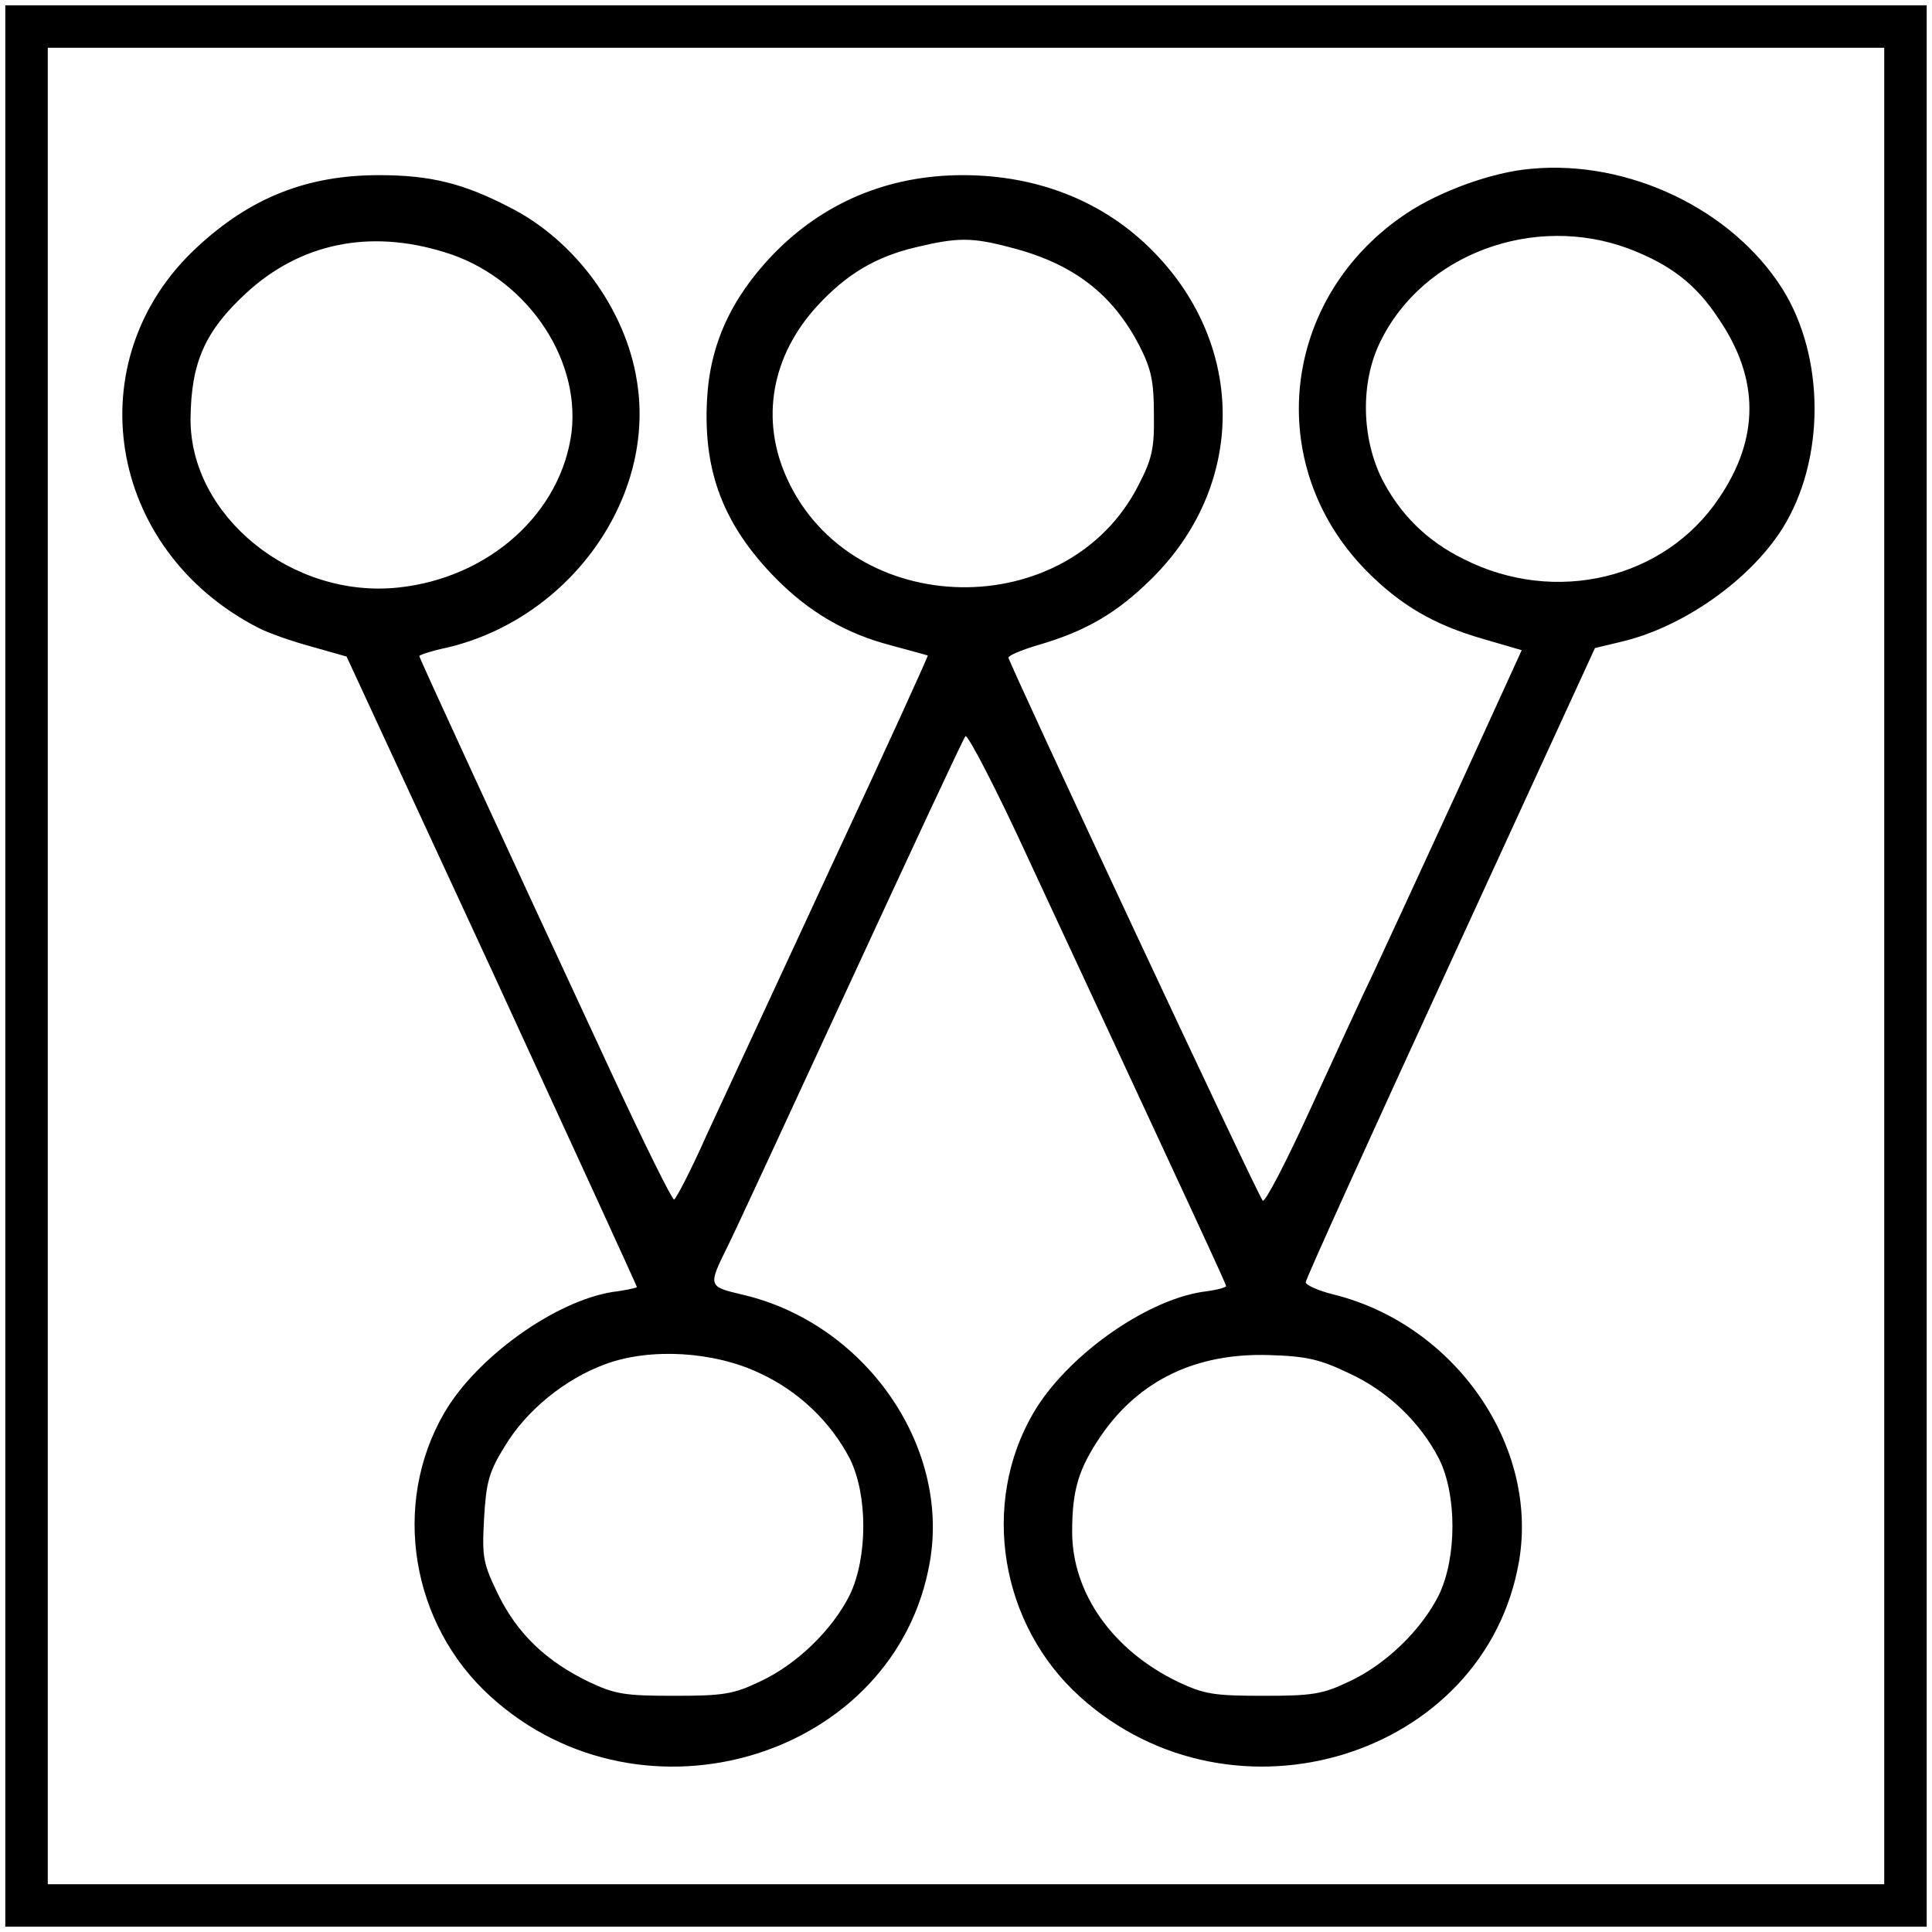
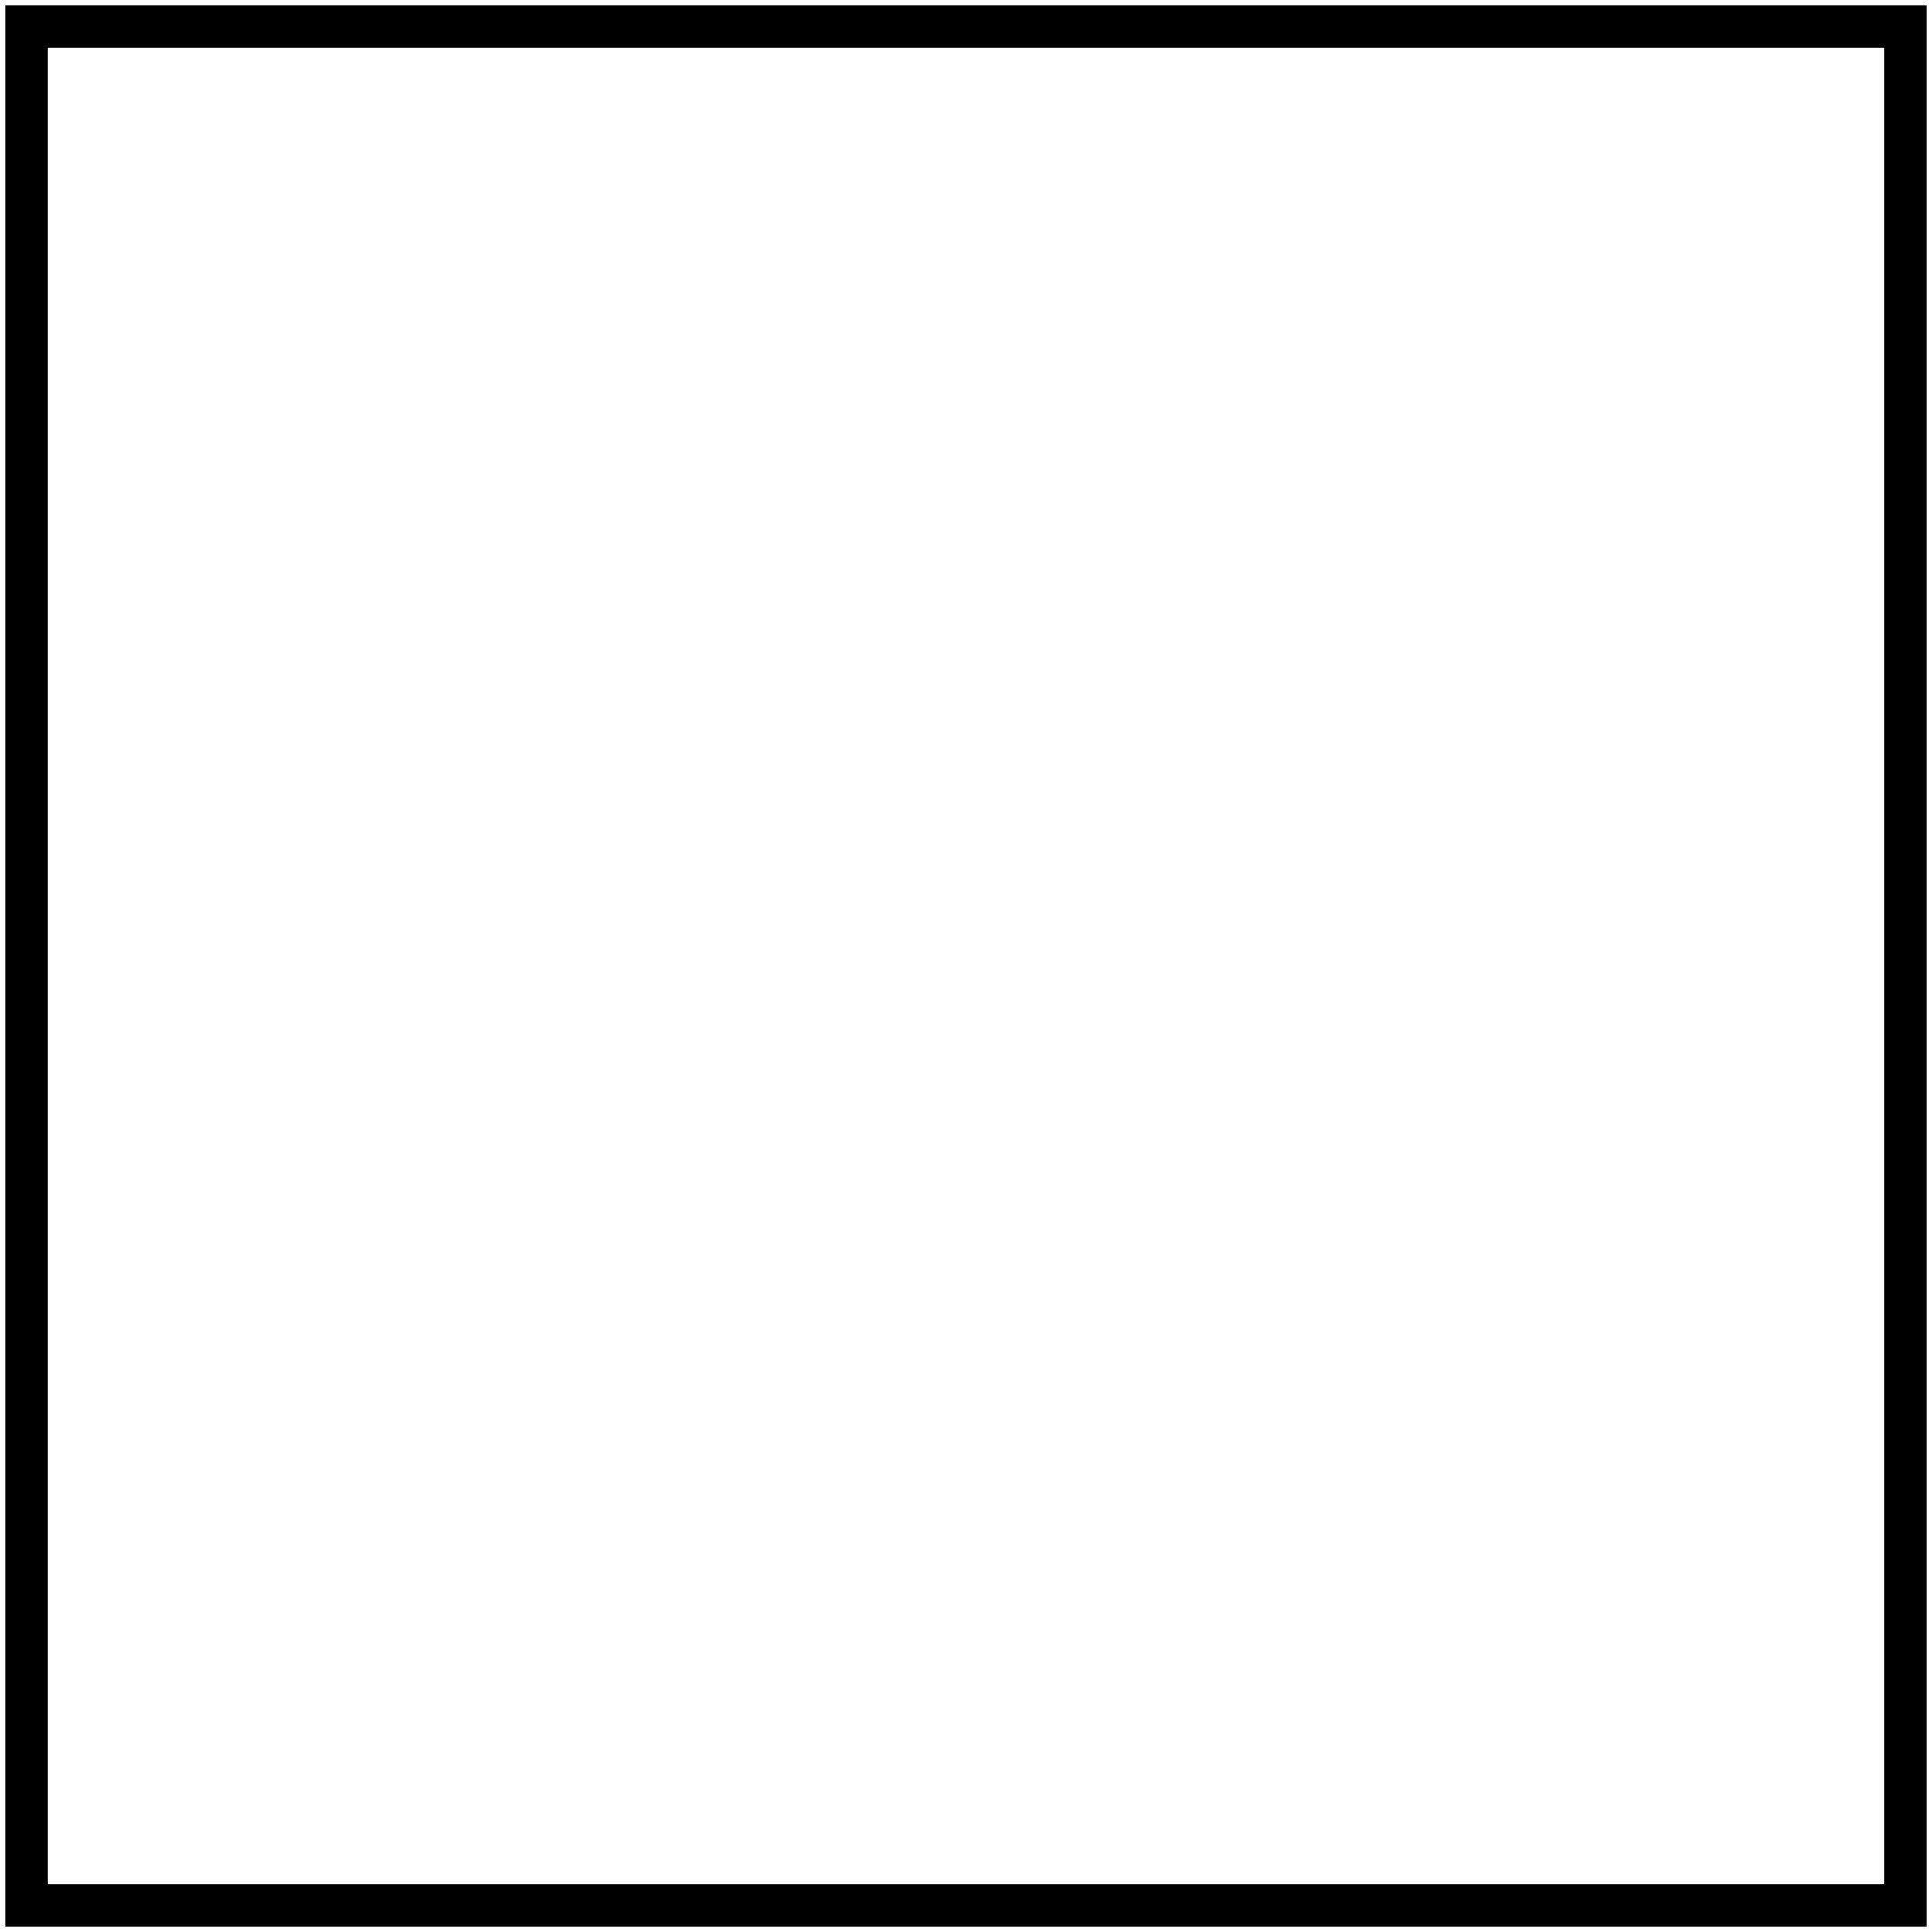
<svg xmlns="http://www.w3.org/2000/svg" version="1.0" width="364pt" height="364pt" viewBox="0 0 364 364" preserveAspectRatio="xMidYMid meet">
  <g transform="translate(0,364) scale(0.1,-0.1)" fill="#000000" stroke="none">
    <path d="M10 1820 l0 -1810 1810 0 1810 0 0 1810 0 1810 -1810 0 -1810 0 0 -1810z m3540 0 l0 -1730 -1730 0 -1730 0 0 1730 0 1730 1730 0 1730 0 0 -1730z" />
-     <path d="M2885 3322 c-73 -6 -172 -42 -235 -84 -236 -157 -272 -472 -77 -672 65 -66 128 -103 222 -130 l72 -21 -121 -265 c-67 -146 -138 -299 -157 -340 -20 -41 -73 -157 -119 -257 -46 -101 -87 -180 -91 -175 -9 9 -479 1014 -479 1023 0 4 26 15 57 24 89 26 147 60 211 123 179 175 181 439 5 618 -92 94 -217 144 -359 144 -141 0 -264 -52 -359 -151 -78 -82 -118 -169 -123 -274 -7 -135 32 -235 129 -334 63 -64 133 -105 218 -127 36 -10 67 -18 69 -19 1 -1 -79 -177 -179 -391 -99 -214 -206 -444 -237 -511 -30 -68 -59 -123 -62 -123 -4 0 -56 105 -115 232 -217 467 -365 788 -365 792 0 2 24 10 53 16 231 55 393 282 357 502 -21 135 -117 266 -241 328 -87 45 -149 60 -245 60 -135 0 -242 -42 -343 -136 -228 -211 -171 -570 116 -717 17 -9 62 -25 99 -35 l67 -19 274 -592 c150 -326 273 -594 273 -596 0 -1 -20 -6 -45 -9 -109 -17 -257 -123 -318 -228 -100 -172 -63 -399 88 -535 287 -260 764 -113 827 255 38 220 -124 450 -354 503 -64 15 -64 16 -28 89 10 19 113 242 230 495 117 253 215 464 219 468 4 4 58 -99 118 -230 315 -677 373 -802 373 -806 0 -3 -20 -8 -45 -11 -109 -17 -256 -122 -318 -228 -100 -171 -63 -399 88 -535 288 -260 764 -113 827 256 37 218 -121 445 -349 502 -29 7 -53 18 -53 23 0 6 123 277 273 603 l272 592 50 12 c115 27 241 115 303 213 81 129 81 323 0 452 -95 150 -290 243 -473 226z m185 -151 c78 -30 126 -67 169 -133 76 -112 76 -224 0 -336 -102 -153 -309 -203 -482 -115 -69 34 -119 84 -153 150 -39 78 -41 182 -4 258 80 166 290 244 470 176z m-2233 -6 c150 -45 256 -195 240 -338 -19 -153 -155 -276 -327 -294 -200 -21 -392 135 -391 318 1 106 27 165 105 237 101 93 231 121 373 77z m1066 9 c118 -30 193 -87 244 -186 22 -43 27 -67 27 -128 1 -64 -3 -84 -29 -134 -133 -262 -540 -255 -662 12 -51 111 -30 232 58 327 54 58 108 91 184 109 79 19 106 19 178 0z m-472 -2121 c74 -34 134 -92 170 -161 34 -68 34 -186 0 -257 -33 -66 -100 -131 -169 -163 -50 -24 -69 -27 -162 -27 -93 0 -111 3 -160 26 -81 39 -135 91 -171 164 -29 60 -31 70 -27 144 4 68 9 88 39 136 40 67 113 127 190 155 84 31 204 24 290 -17z m1110 0 c74 -34 134 -92 170 -161 34 -68 34 -186 0 -257 -33 -66 -100 -131 -169 -163 -50 -24 -69 -27 -162 -27 -93 0 -111 3 -160 26 -123 59 -200 167 -200 283 0 79 12 119 55 182 72 104 179 155 315 151 71 -2 97 -8 151 -34z" />
  </g>
</svg>